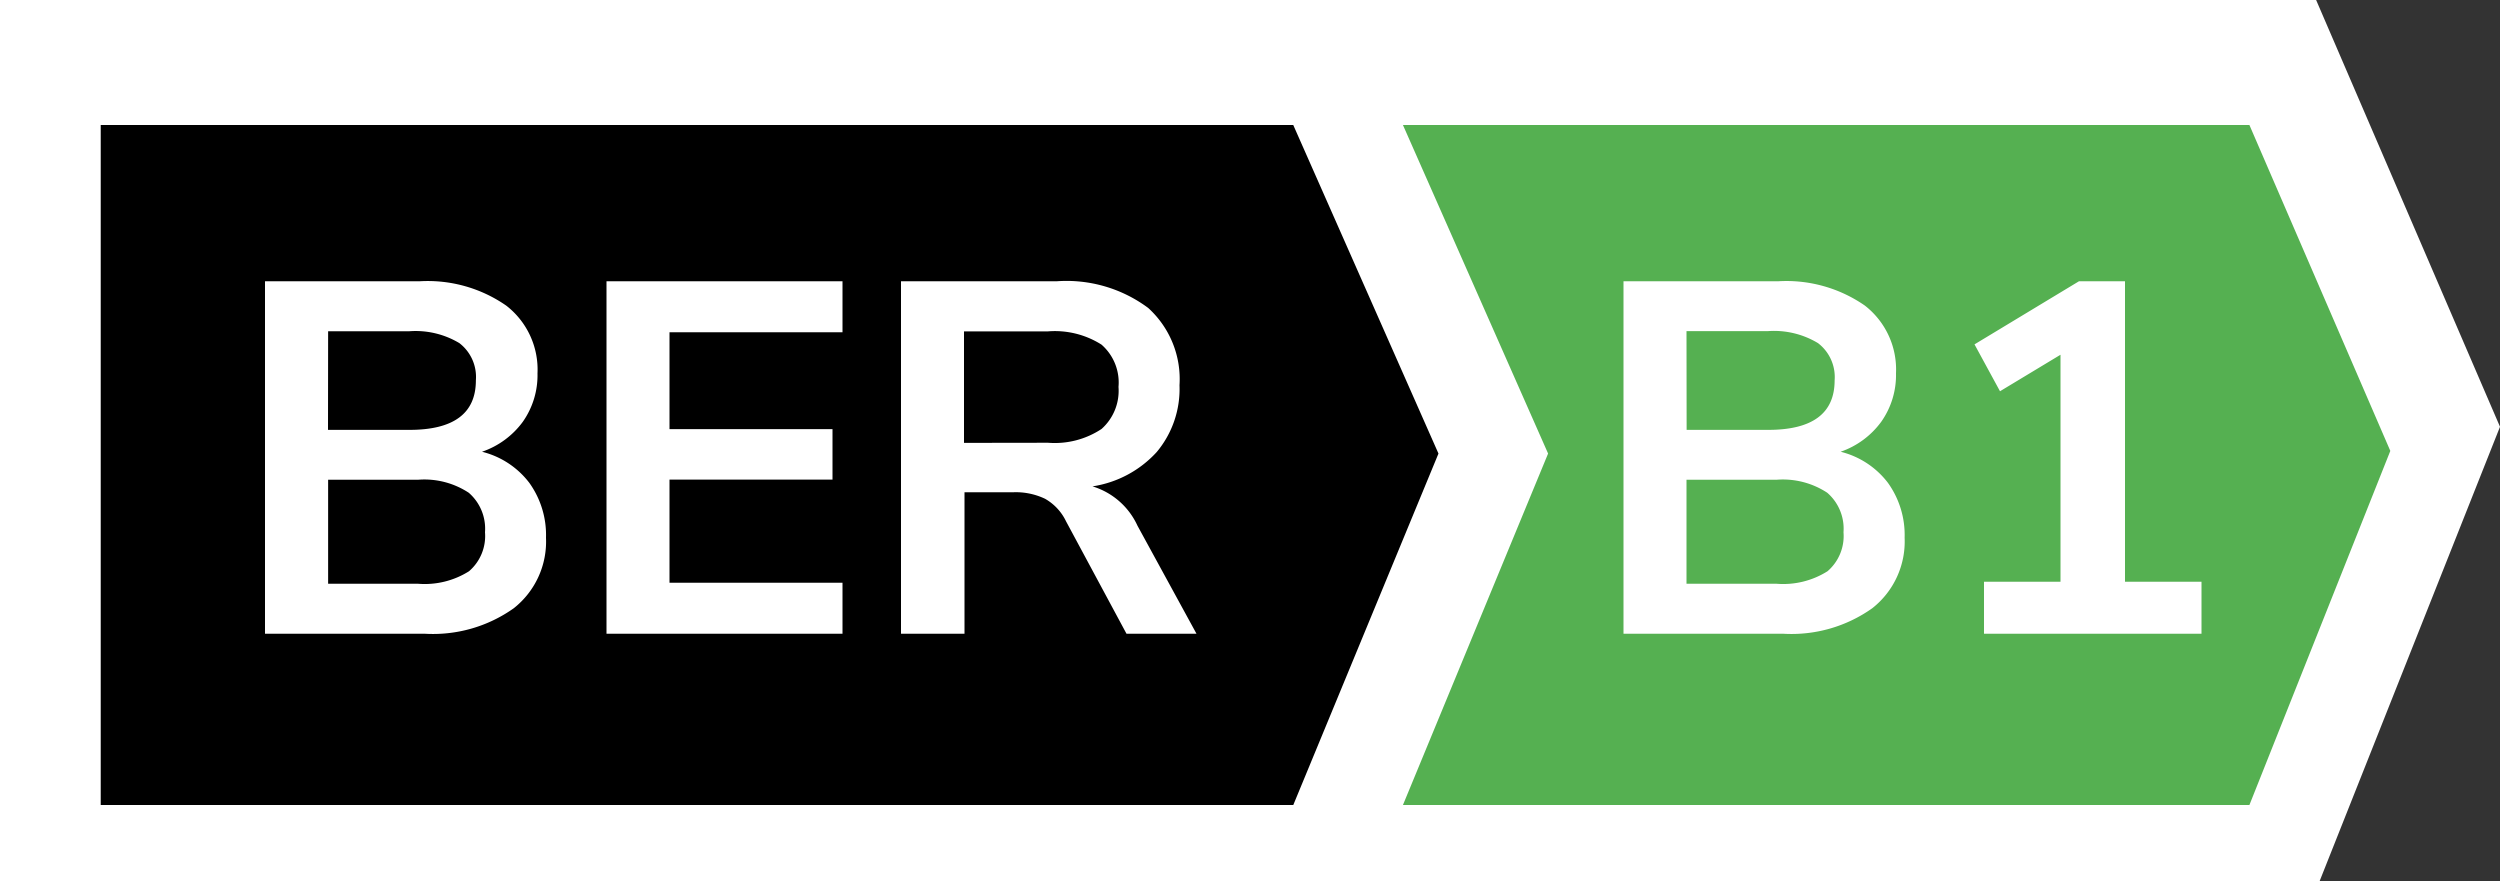
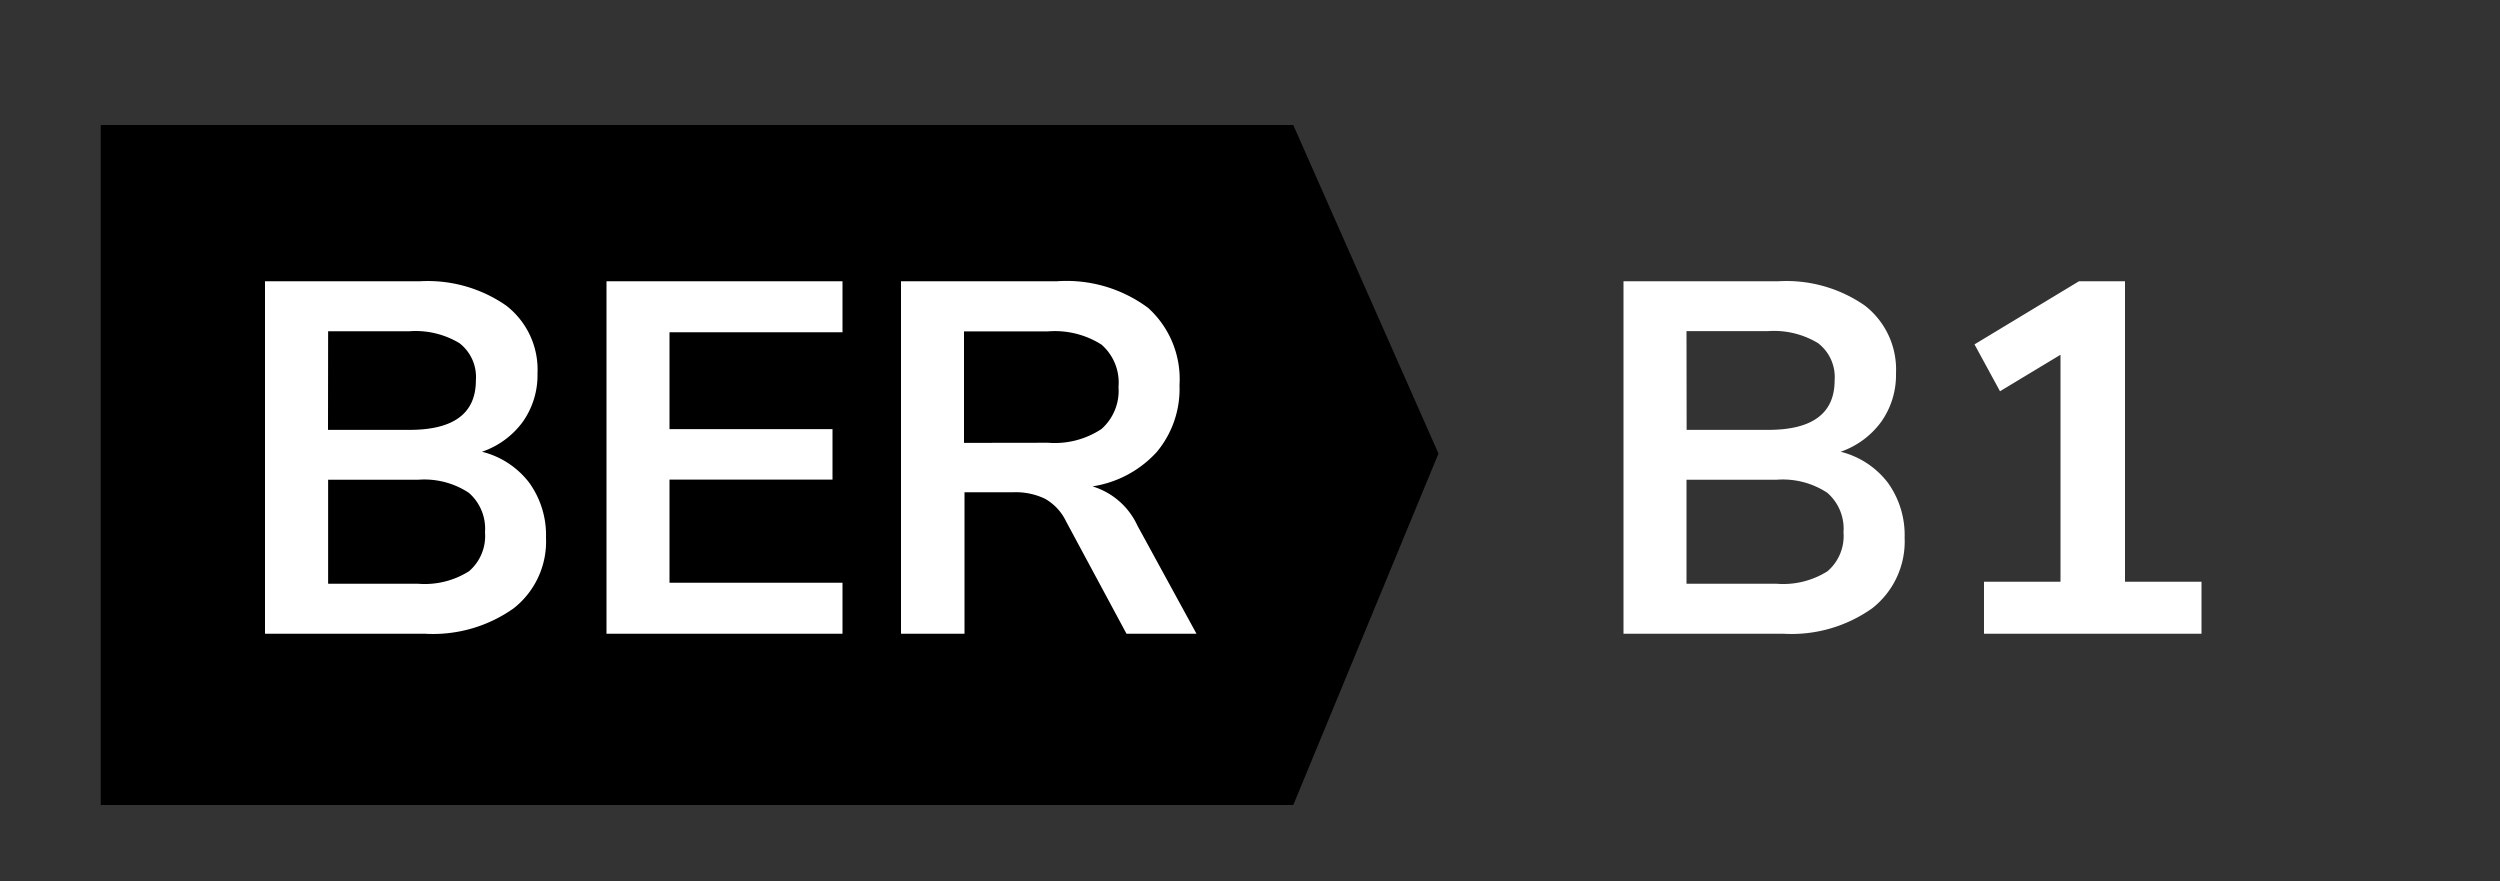
<svg xmlns="http://www.w3.org/2000/svg" width="80" height="28.195" viewBox="0 0 80 28.195">
  <rect x="0" y="0" width="80" height="28.195" fill="#333333" stroke="none" />
  <g id="BER-B1" transform="translate(-18 -495)">
-     <path id="Fill-1" d="M74.338.119H.222v28.2H74.448l5.774-14.543L74.338.119" transform="translate(17.778 494.881)" fill="#fff" />
-     <path id="Fill-2" d="M61.942,2.605H34.855L39.5,13.119,34.855,24.365H61.942l4.509-11.331L61.942,2.605" transform="translate(28.039 496.395)" fill="#55b051" />
+     <path id="Fill-2" d="M61.942,2.605H34.855H61.942l4.509-11.331L61.942,2.605" transform="translate(28.039 496.395)" fill="#55b051" />
    <path id="Fill-5" d="M2.708,2.605H40.87v21.76H2.708Zm38.161,0,4.647,10.514L40.87,24.365Z" transform="translate(18.515 496.395)" />
    <path id="Path_4887" data-name="Path 4887" d="M-7.576-5.824a2.729,2.729,0,0,1,1.512.992,2.864,2.864,0,0,1,.536,1.76A2.717,2.717,0,0,1-6.56-.816,4.465,4.465,0,0,1-9.4,0h-5.12V-11.28h4.96A4.4,4.4,0,0,1-6.8-10.5a2.588,2.588,0,0,1,1,2.168,2.587,2.587,0,0,1-.472,1.552A2.7,2.7,0,0,1-7.576-5.824Zm-4.928-.7H-9.9q2.128,0,2.128-1.584A1.366,1.366,0,0,0-8.3-9.3,2.722,2.722,0,0,0-9.9-9.68H-12.5ZM-9.624-1.6A2.659,2.659,0,0,0-7.992-2,1.485,1.485,0,0,0-7.48-3.248,1.521,1.521,0,0,0-8-4.512a2.587,2.587,0,0,0-1.624-.416H-12.5V-1.6Zm6.032-9.68H3.96v1.632H-1.576v3.1H3.64v1.616H-1.576v3.3H3.96V0H-3.592ZM15.288,0h-2.24L11.112-3.6a1.642,1.642,0,0,0-.672-.72,2.173,2.173,0,0,0-1.008-.208H7.864V0H5.832V-11.28h4.992a4.376,4.376,0,0,1,2.92.856,3.075,3.075,0,0,1,1,2.472,3.144,3.144,0,0,1-.728,2.136,3.493,3.493,0,0,1-2.056,1.1A2.329,2.329,0,0,1,13.4-3.456ZM10.536-6.112a2.71,2.71,0,0,0,1.712-.44A1.636,1.636,0,0,0,12.792-7.9a1.608,1.608,0,0,0-.544-1.352,2.786,2.786,0,0,0-1.712-.424H7.848v3.568Z" transform="translate(41 515.28)" fill="#fff" />
    <path id="Path_4886" data-name="Path 4886" d="M-2.1-5.824a2.729,2.729,0,0,1,1.512.992,2.864,2.864,0,0,1,.536,1.76A2.717,2.717,0,0,1-1.088-.816,4.465,4.465,0,0,1-3.928,0h-5.12V-11.28h4.96a4.4,4.4,0,0,1,2.76.776,2.588,2.588,0,0,1,1,2.168A2.587,2.587,0,0,1-.8-6.784,2.7,2.7,0,0,1-2.1-5.824Zm-4.928-.7h2.608q2.128,0,2.128-1.584A1.366,1.366,0,0,0-2.824-9.3a2.722,2.722,0,0,0-1.6-.384H-7.032ZM-4.152-1.6A2.659,2.659,0,0,0-2.52-2a1.485,1.485,0,0,0,.512-1.248,1.521,1.521,0,0,0-.52-1.264,2.587,2.587,0,0,0-1.624-.416h-2.88V-1.6Zm13.6-.064V0H2.488V-1.664H4.936V-8.928L3-7.76l-.816-1.5L5.528-11.28H7v9.616Z" transform="translate(79 515.28)" fill="#fff" />
  </g>
</svg>